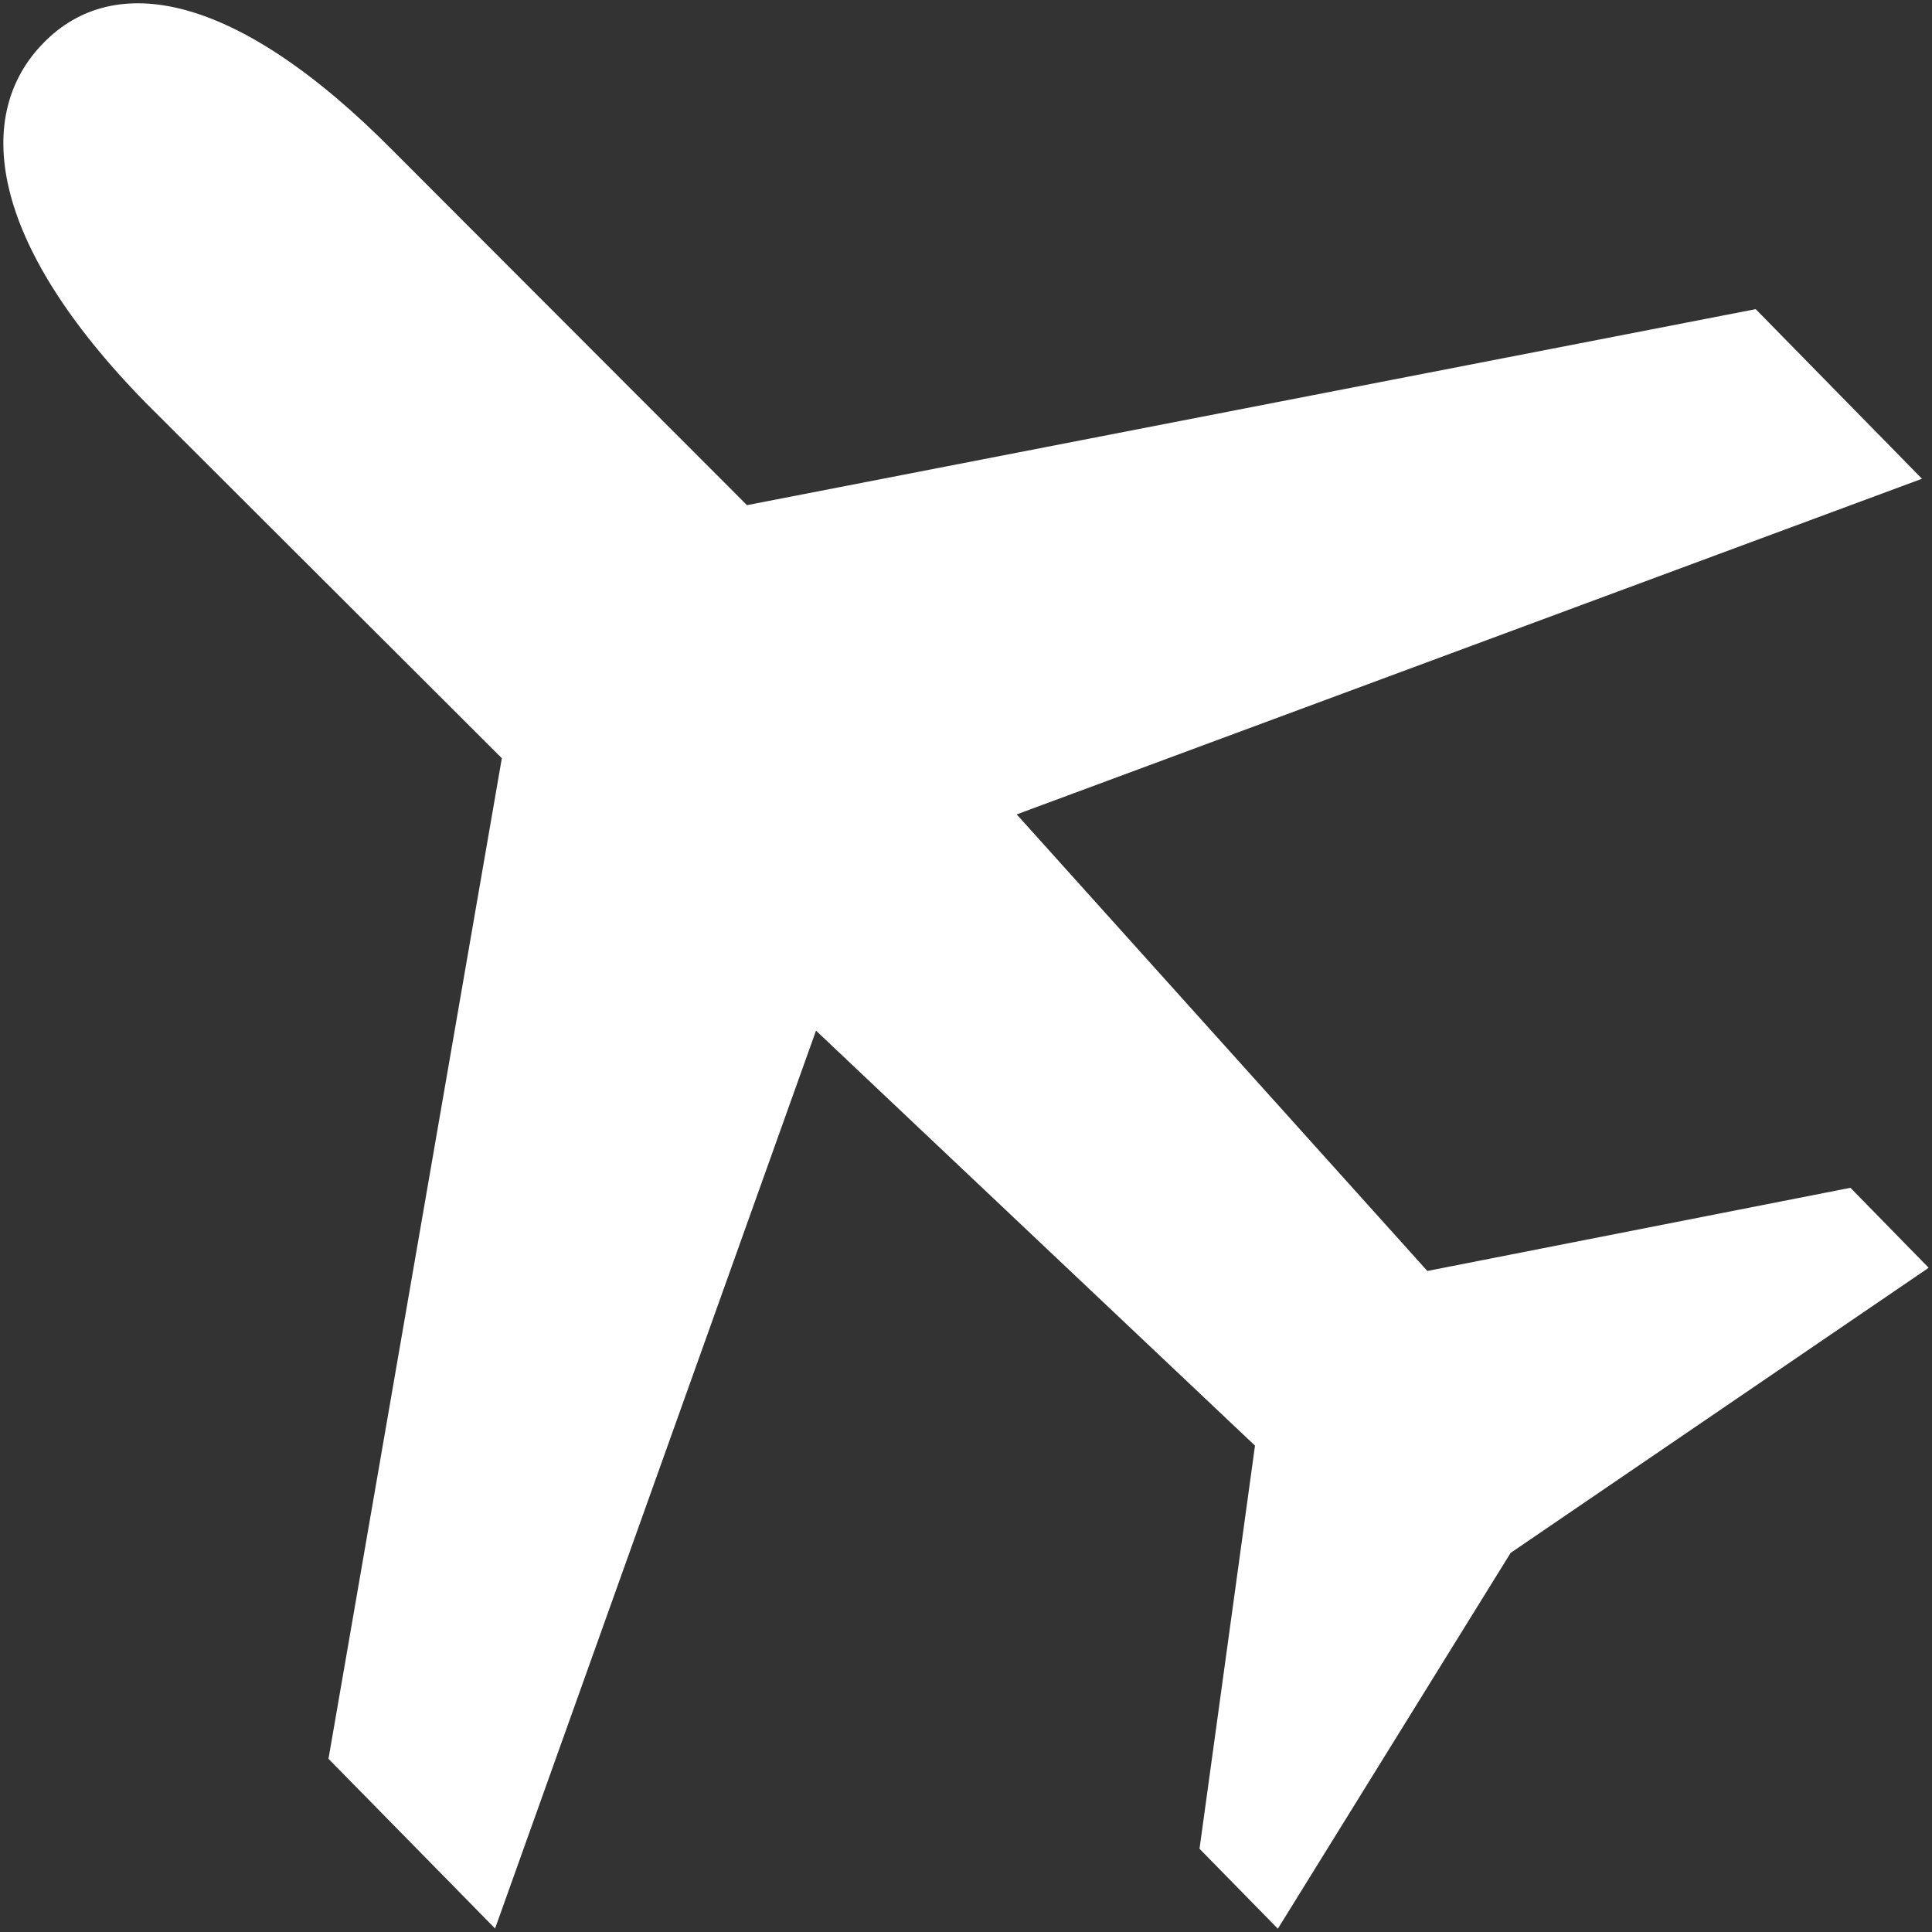
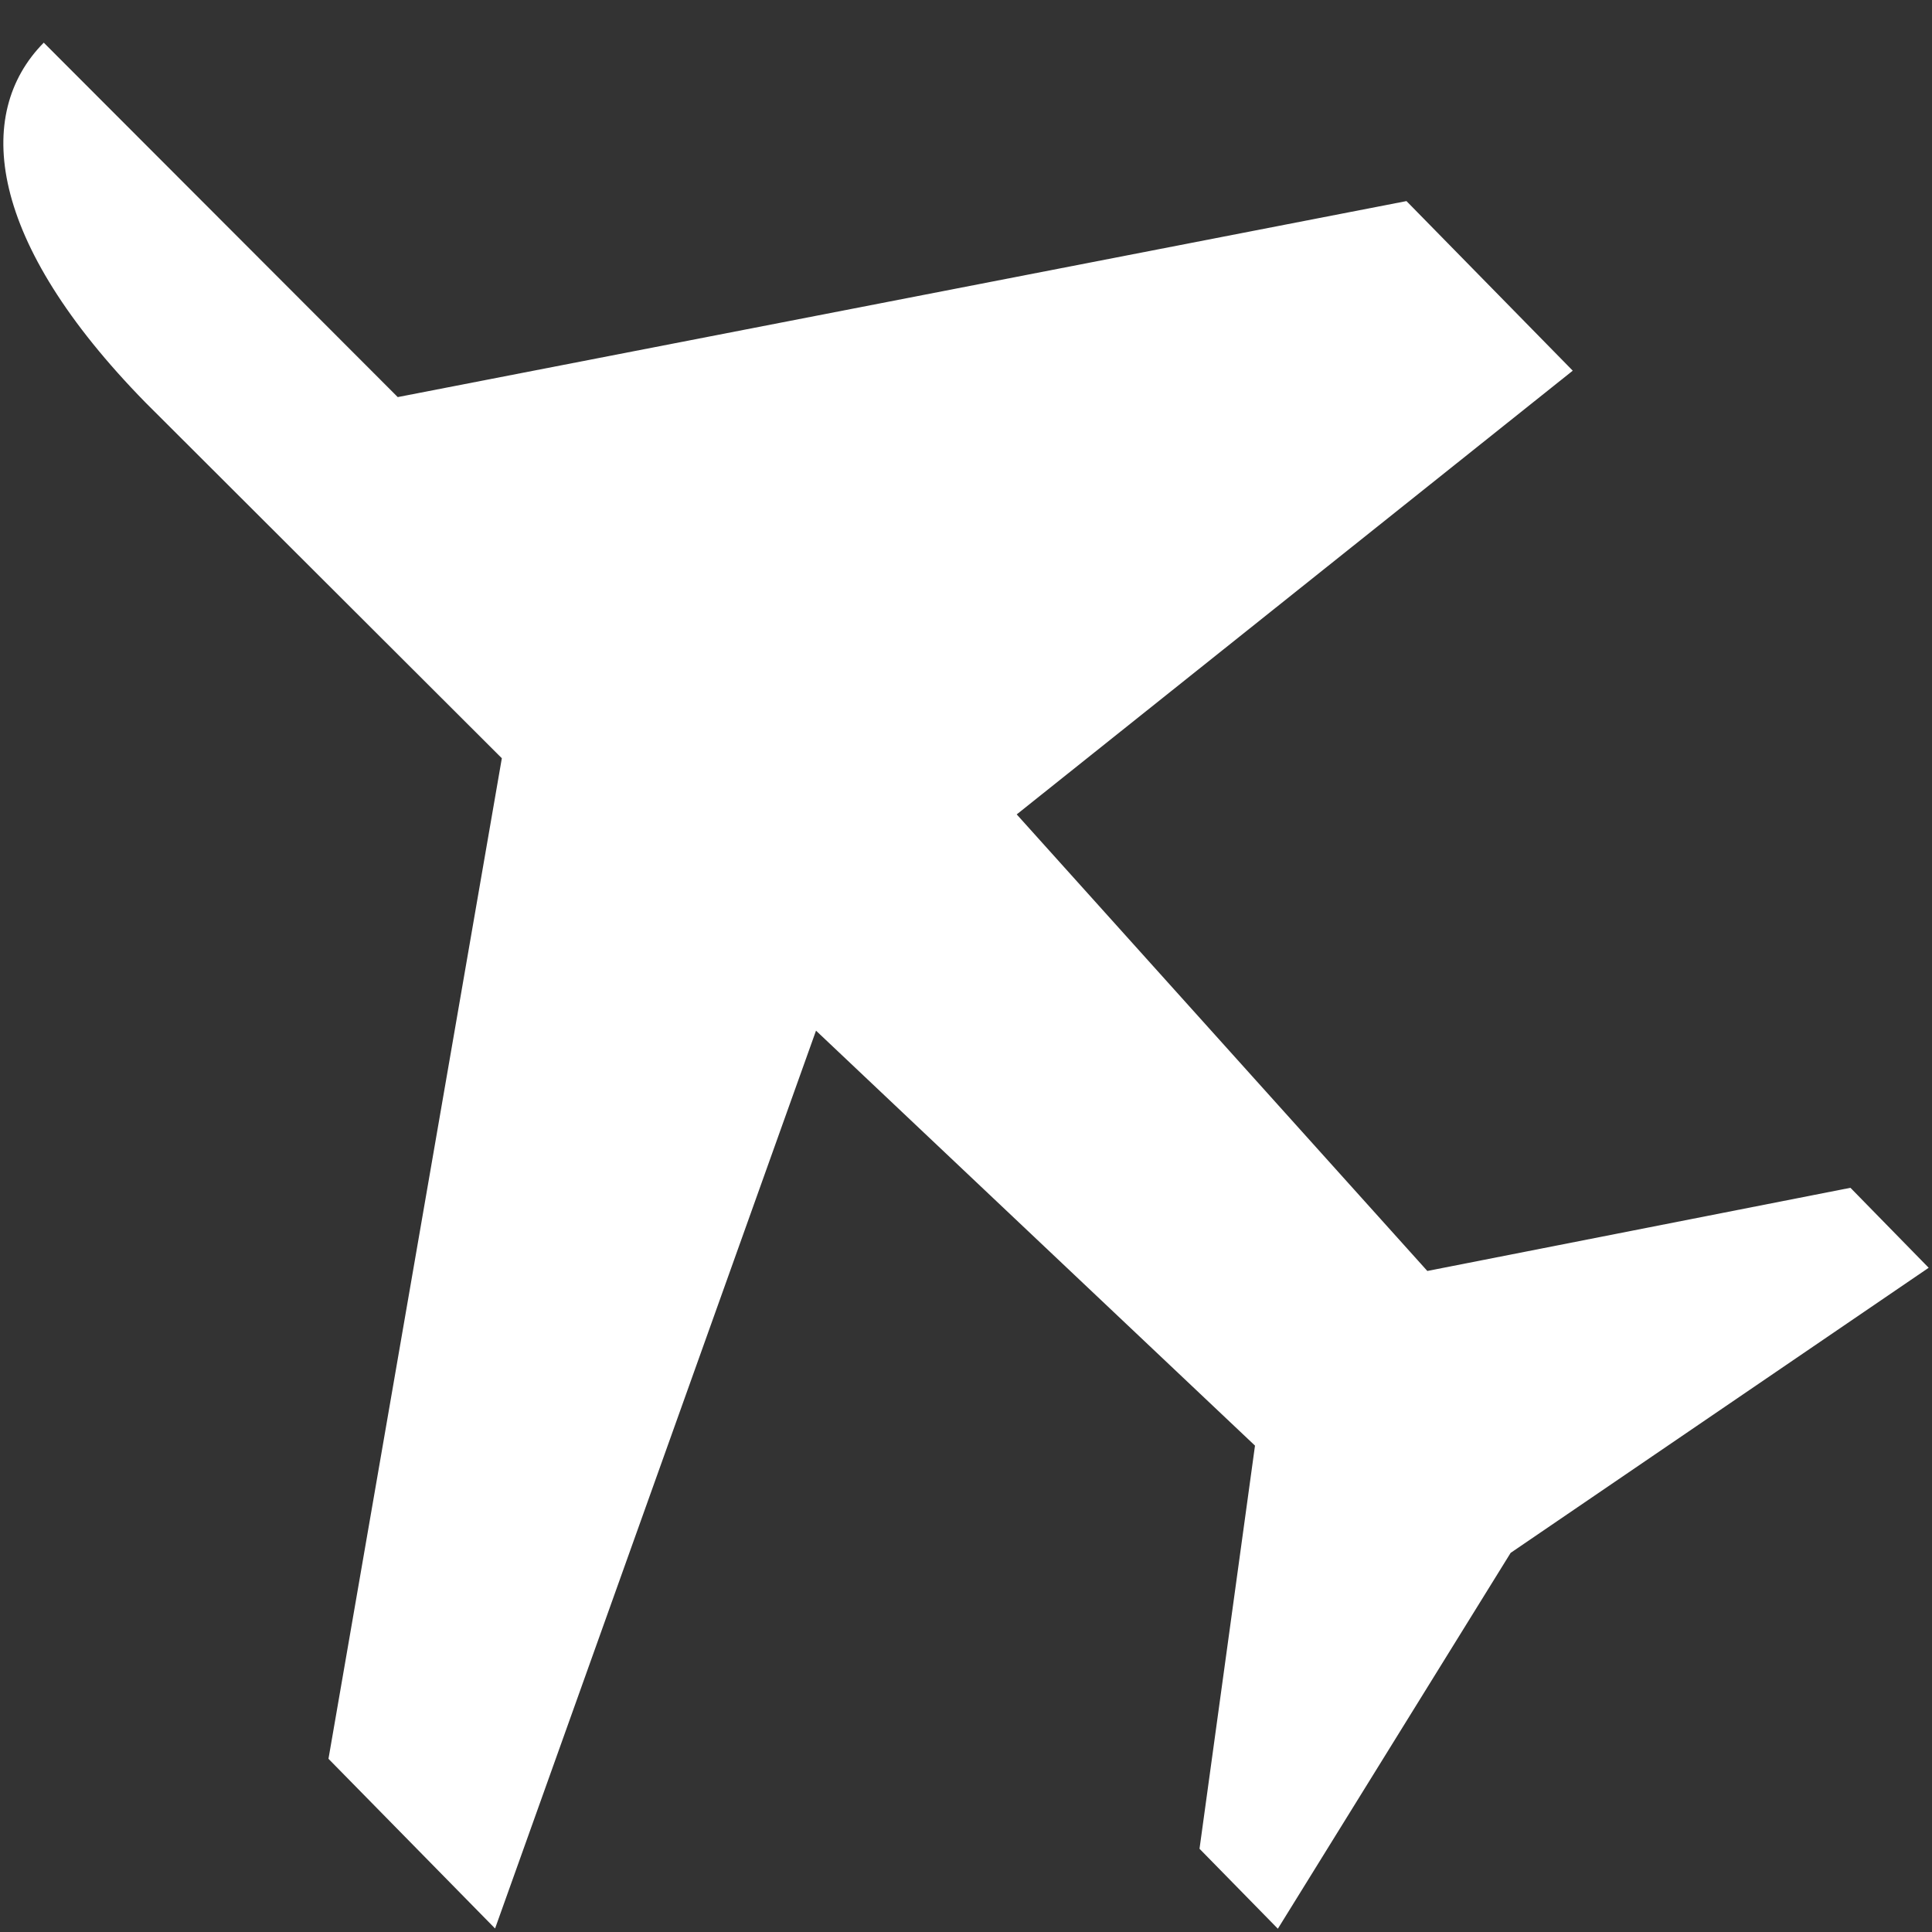
<svg xmlns="http://www.w3.org/2000/svg" version="1.1" id="圖層_1" x="0px" y="0px" width="60px" height="60px" viewBox="0 0 60 60" enable-background="new 0 0 60 60" xml:space="preserve">
  <rect x="0" y="0" width="60" height="60" fill="#333333" stroke="none" />
-   <path fill="#FFFFFF" d="M1.359,1.325c2.16-2.205,5.923-1.623,10.846,3.356l10.993,11.007l31.327-6.087l5.164,5.267L31.575,25.292  l12.752,14.179l13.14-2.583l2.43,2.484l-12.983,8.854l-7.229,11.672l-2.433-2.483l1.723-12.52L25.342,32.008l-9.967,27.883  l-5.174-5.27l5.384-31.073L4.519,12.502C-0.384,7.496-0.829,3.54,1.359,1.325z" />
+   <path fill="#FFFFFF" d="M1.359,1.325l10.993,11.007l31.327-6.087l5.164,5.267L31.575,25.292  l12.752,14.179l13.14-2.583l2.43,2.484l-12.983,8.854l-7.229,11.672l-2.433-2.483l1.723-12.52L25.342,32.008l-9.967,27.883  l-5.174-5.27l5.384-31.073L4.519,12.502C-0.384,7.496-0.829,3.54,1.359,1.325z" />
</svg>